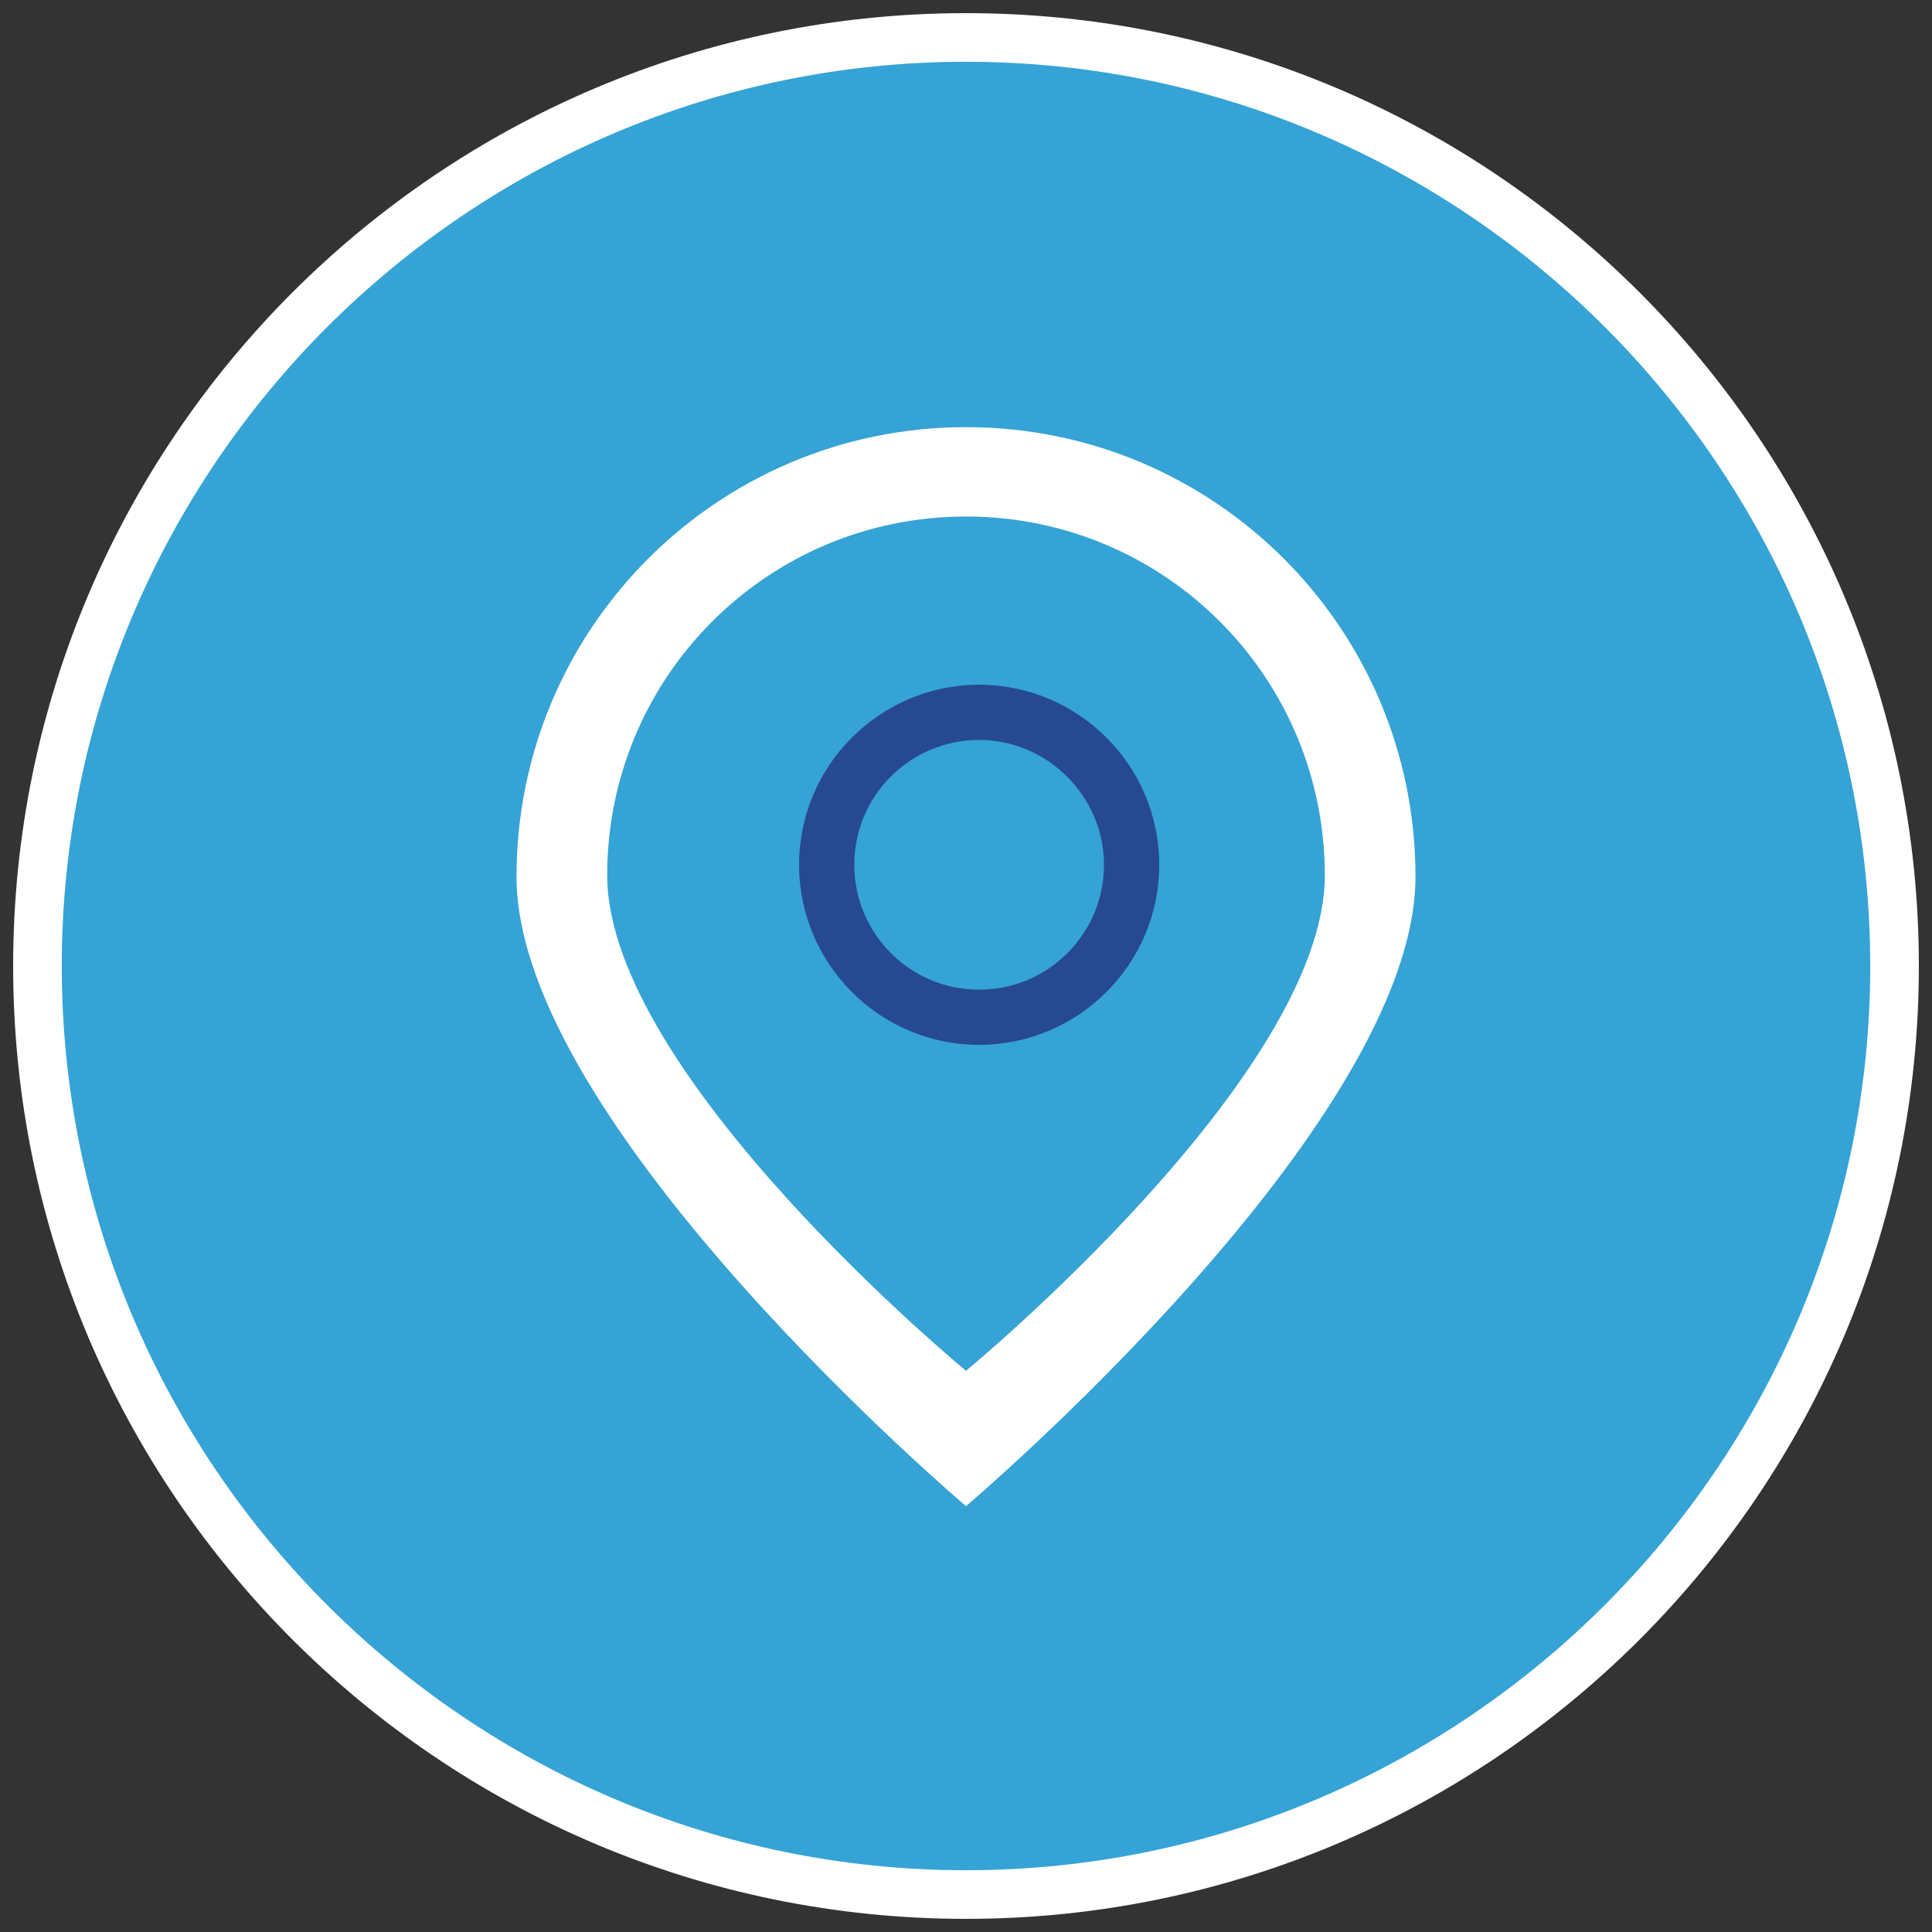
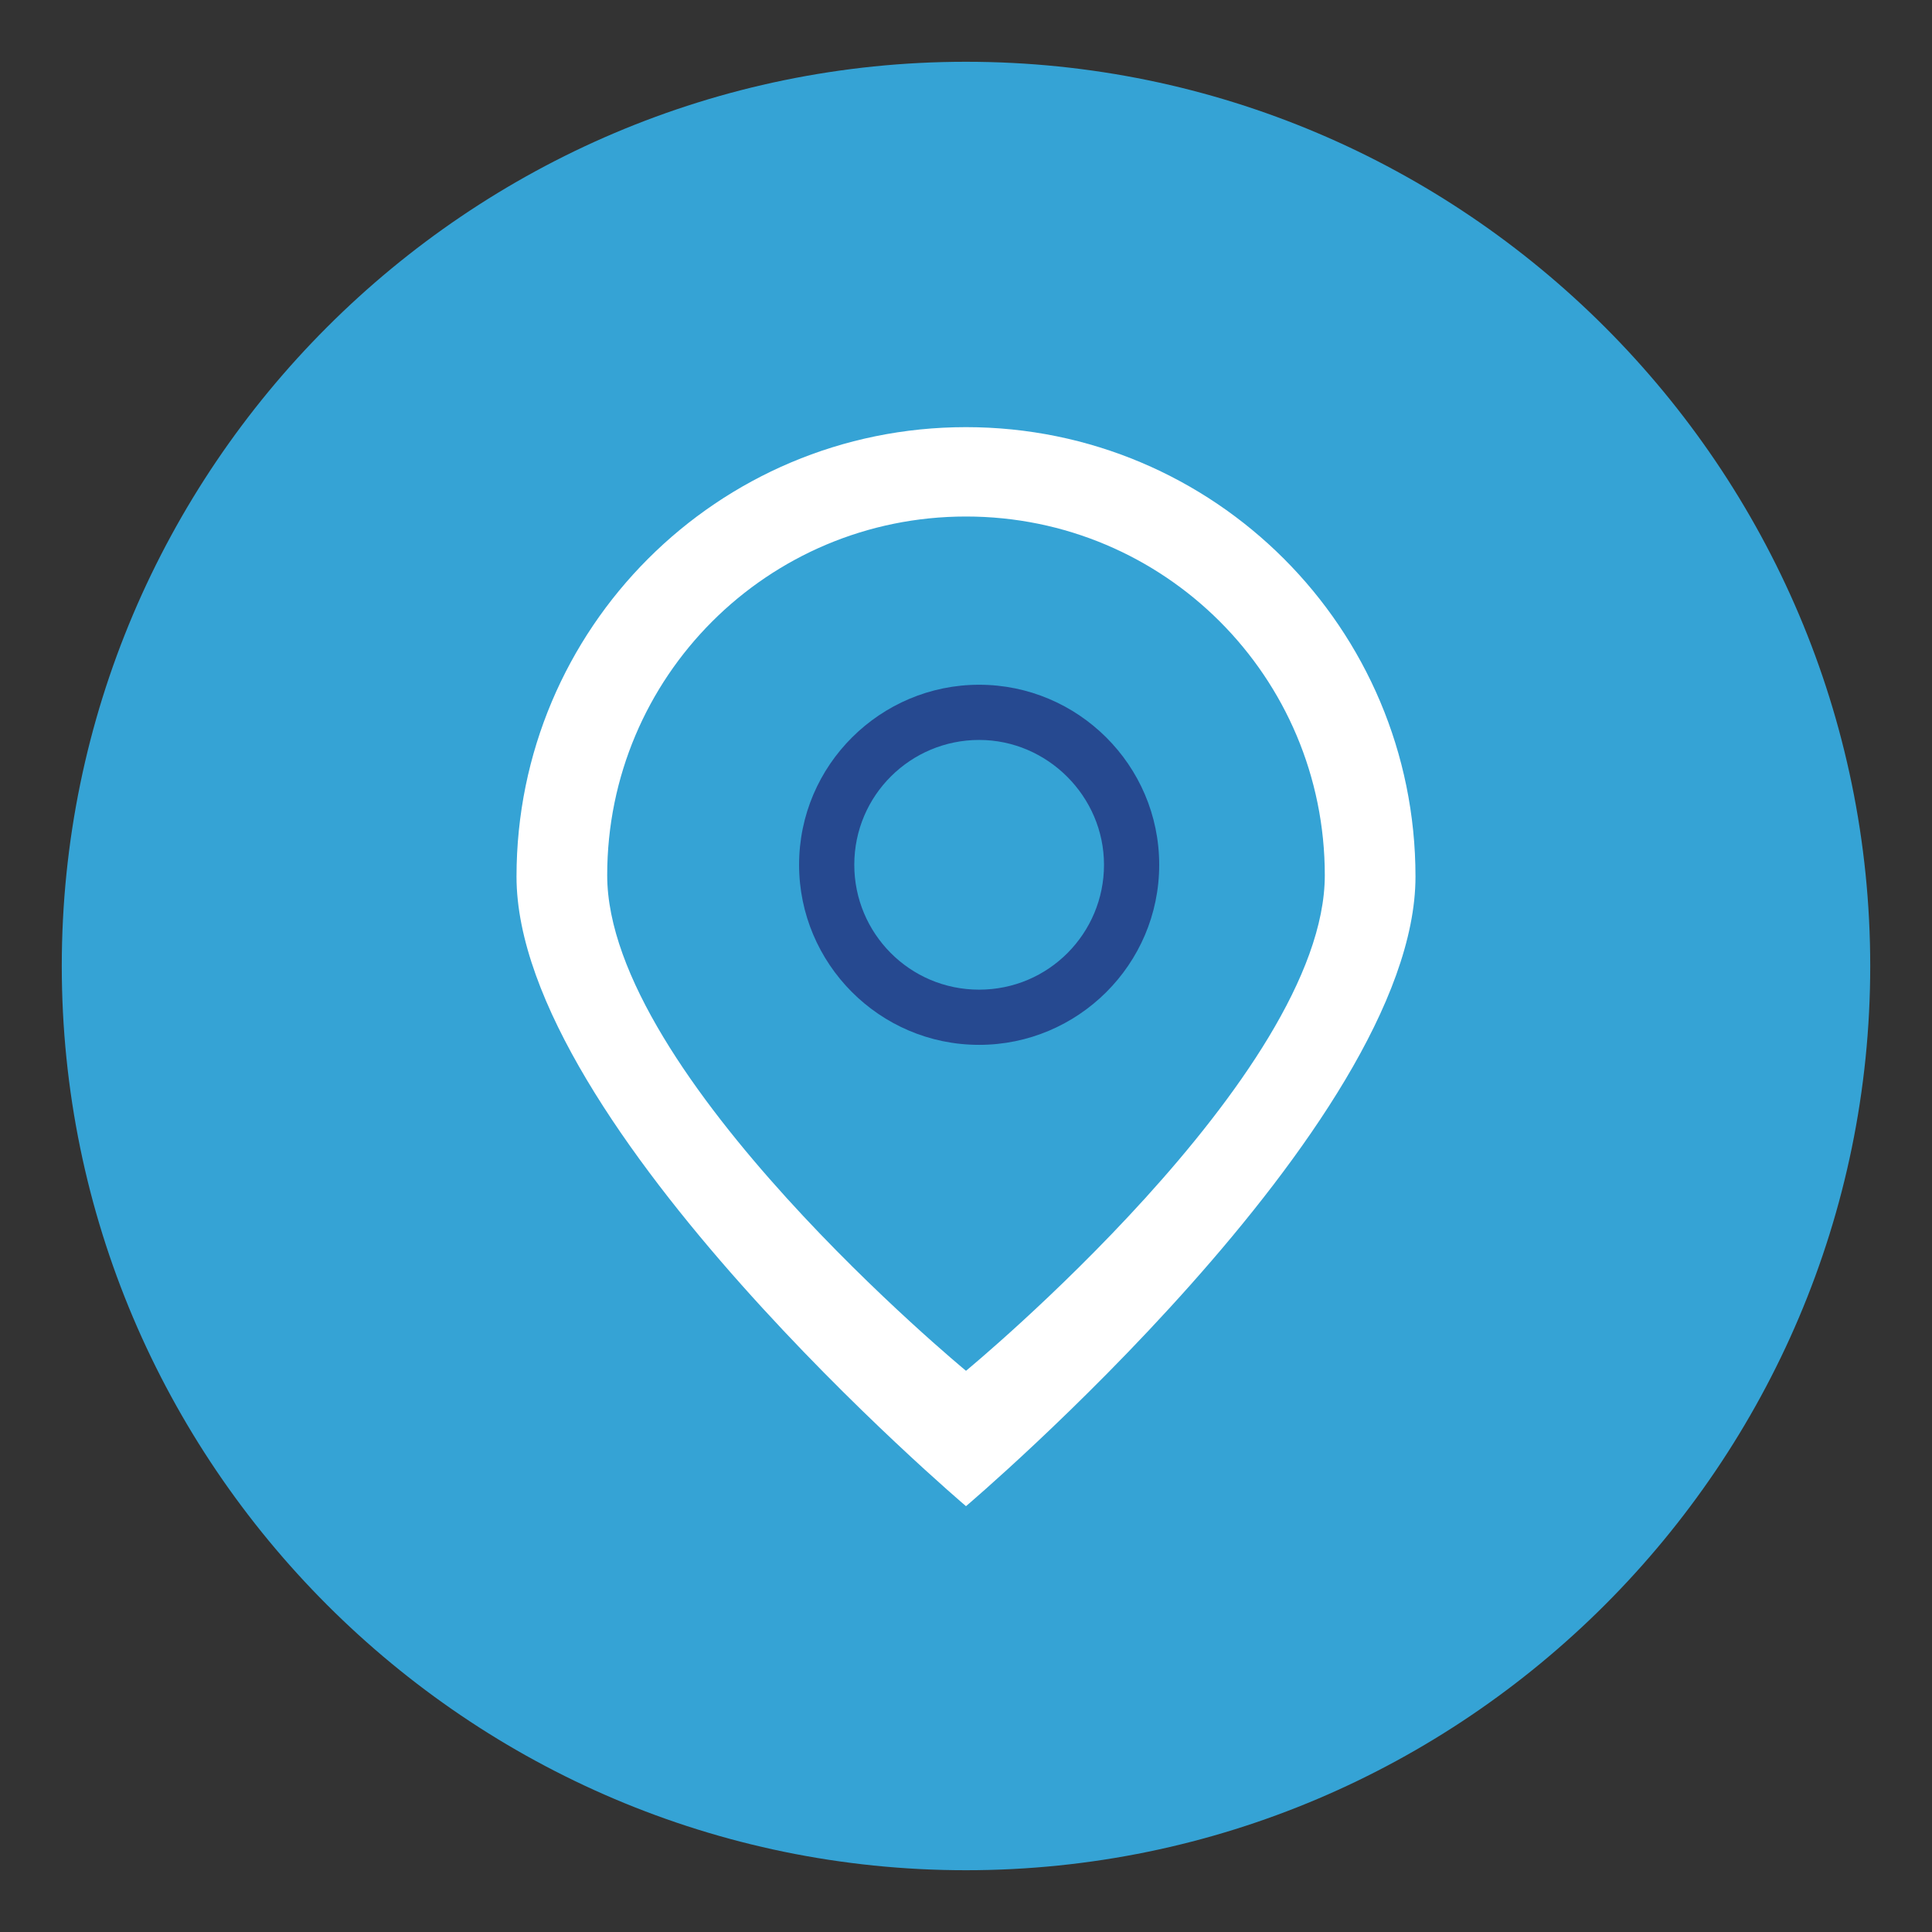
<svg xmlns="http://www.w3.org/2000/svg" version="1.1" id="Livello_1" x="0px" y="0px" width="147px" height="147px" viewBox="0 0 147 147" style="enable-background:new 0 0 147 147;" xml:space="preserve">
  <rect x="0" y="0" width="147" height="147" fill="#333333" stroke="none" />
  <style type="text/css">
	.st0{fill:#FFFFFF;}
	.st1{fill:#35A3D5;}
	.st2{fill:#3977D1;}
	.st3{fill:#264990;}
	.st4{fill:none;stroke:#264990;stroke-width:3;stroke-miterlimit:10;}
	.st5{fill:none;stroke:#FFFFFF;stroke-width:4;stroke-miterlimit:10;}
</style>
-   <path class="st0" d="M1,73.5c0,40,32.5,72.5,72.5,72.5S146,113.5,146,73.5S113.5,1,73.5,1S1,33.5,1,73.5z" />
  <path class="st1" d="M4.7,73.5c0,37.9,30.9,68.8,68.8,68.8s68.8-30.9,68.8-68.8S111.4,4.7,73.5,4.7S4.7,35.6,4.7,73.5z" />
  <g>
    <path class="st2" d="M188.7,50.1c0-10-7.4-18.1-16.5-18.1c-9.1,0-16.5,8.1-16.5,18.1c0,0.6,0,1.1,0,1.7l0,0c0,10,16.5,33,16.5,33   s16.5-23.1,16.5-33l0,0C188.6,51.2,188.7,50.7,188.7,50.1z M172.3,56.6c-4.2,0-7.5-3.4-7.5-7.5s3.4-7.5,7.5-7.5   c4.1,0,7.5,3.4,7.5,7.5S176.5,56.6,172.3,56.6z" />
    <path class="st3" d="M251,58.9c0-11.6-8.6-21-19.1-21s-19.1,9.4-19.1,21c0,0.7,0,1.3,0.1,1.9h-0.1c0,11.6,19.1,38.3,19.1,38.3   S251,72.3,251,60.8h-0.1C250.9,60.2,251,59.6,251,58.9z M232,66.5c-4.8,0-8.7-3.9-8.7-8.7s3.9-8.7,8.7-8.7c4.8,0,8.7,3.9,8.7,8.7   S236.8,66.5,232,66.5z" />
    <path class="st0" d="M225.9,69.9c0-14.8-10.9-26.8-24.4-26.8s-24.4,12-24.4,26.8c0,0.8,0,1.7,0.1,2.5h-0.1   c0,14.6,24.4,48.6,24.4,48.6s24.4-34,24.4-48.7h-0.1C225.8,71.5,225.9,70.7,225.9,69.9z M201.7,79.5c-6.1,0-11.1-5-11.1-11.1   s5-11.1,11.1-11.1c6.1,0,11.1,5,11.1,11.1S207.9,79.5,201.7,79.5z" />
  </g>
  <g id="pin_1_">
    <g>
      <path class="st3" d="M-94.4,36.6c-11.6,0-21.1,9.4-21.1,21.1s21.1,29.5,21.1,29.5s21.1-17.9,21.1-29.5    C-73.3,46.1-82.7,36.6-94.4,36.6z M-94.4,80.9c0,0-16.9-13.9-16.9-23.2c0-9.3,7.5-16.9,16.9-16.9s16.9,7.5,16.9,16.9    C-77.5,67.1-94.4,80.9-94.4,80.9z M-94.4,49.3c-4.7,0-8.4,3.8-8.4,8.4s3.8,8.4,8.4,8.4s8.4-3.8,8.4-8.4S-89.7,49.3-94.4,49.3z     M-94.4,62c-2.3,0-4.2-1.9-4.2-4.2c0-2.3,1.9-4.2,4.2-4.2c2.3,0,4.2,1.9,4.2,4.2S-92,62-94.4,62z" />
    </g>
  </g>
  <g id="pin_2_">
    <g>
      <path class="st2" d="M-156.9,25.8c-11.6,0-21,9.4-21,21s21,29.5,21,29.5s21-17.9,21-29.5C-135.9,35.3-145.3,25.8-156.9,25.8z     M-156.9,70.1c0,0-16.8-13.8-16.8-23.2c0-9.3,7.5-16.8,16.8-16.8s16.8,7.5,16.8,16.8C-140.1,56.2-156.9,70.1-156.9,70.1z     M-156.9,38.5c-4.7,0-8.4,3.8-8.4,8.4s3.8,8.4,8.4,8.4s8.4-3.8,8.4-8.4S-152.2,38.5-156.9,38.5z M-156.9,51.1    c-2.3,0-4.2-1.9-4.2-4.2c0-2.3,1.9-4.2,4.2-4.2s4.2,1.9,4.2,4.2S-154.6,51.1-156.9,51.1z" />
    </g>
  </g>
  <g>
    <g id="pin_3_">
      <g>
        <path class="st0" d="M297-75c-18.9,0-34.2,15.3-34.2,34.2S297,7,297,7s34.2-29,34.2-47.9C331.2-59.7,315.9-75,297-75z M297-3.2     c0,0-27.3-22.5-27.3-37.7c0-15.1,12.2-27.3,27.3-27.3s27.3,12.2,27.3,27.3C324.3-25.7,297-3.2,297-3.2z" />
      </g>
    </g>
    <circle class="st4" cx="297" cy="-40.8" r="13.7" />
  </g>
  <g id="hiGPxs.tif">
    <g>
      <path class="st0" d="M207.8-15.7h-76.7v-21.3h5.2c0,0,0,0,0-0.1c0.2-0.9,0.3-1.7,0.4-2.5c0.1-1.2,0.3-2.5,0.4-3.7    c0.1-1.2,0.2-2.5,0.4-3.7c0.3-2.3,0.5-4.6,0.8-6.9c0.2-2,0.5-4,0.7-6l0.1-0.7c0.2-2.1,0.5-4.4,0.6-6.5c0.3-4.2,3.1-6.9,7.2-6.9    c6.3,0,12.6,0,18.8,0l7.4,0v-1.6h-9.6v-16.8H194v16.7h-9.6v1.7c0.4,0,0.8,0,1.3,0c2.1,0,4,0.1,5.9-0.1c2-0.1,3.8,0.5,5.2,1.7    c1.5,1.4,2.5,3.4,2.6,5.5c0.2,2.9,0.6,5.9,0.9,8.7c0.2,1.4,0.4,2.9,0.6,4.3c0.2,1.3,0.3,2.6,0.4,4c0.1,1,0.2,2,0.3,3.1    c0.3,2.5,0.6,5.1,0.9,7.7l0.2,2h5.2V-15.7z M134.1-18.7h70.7V-34h-4.9l-0.5-4.6c-0.3-2.6-0.6-5.1-0.9-7.7c-0.1-1-0.2-2.1-0.3-3.1    c-0.1-1.3-0.2-2.6-0.4-3.9c-0.2-1.4-0.4-2.8-0.5-4.3c-0.4-2.9-0.8-5.9-1-9c-0.1-1.3-0.6-2.6-1.6-3.4c-0.8-0.7-1.9-1.1-3-1    c-2.1,0.1-4.2,0.1-6.2,0.1c-0.9,0-1.8,0-2.7,0h-1.5v-7.7h9.6v-10.7h-24.4v10.8h9.6v7.6l-10.4,0c-6.3,0-12.5,0-18.8,0    c-2.5,0-4,1.5-4.2,4.1c-0.1,2.2-0.4,4.5-0.7,6.7l-0.1,0.7c-0.2,2-0.5,4-0.7,6c-0.3,2.3-0.6,4.6-0.8,6.8c-0.1,1.2-0.3,2.5-0.4,3.7    c-0.1,1.3-0.2,2.5-0.4,3.8c-0.1,0.9-0.3,1.8-0.4,2.7c-0.1,0.4-0.2,0.8-0.2,1.3l-0.2,1.2h-4.7V-18.7z" />
    </g>
  </g>
  <path class="st0" d="M202.6-25.3h-65.5v-5.5h65.5V-25.3z M138.2-26.3h63.5v-3.5h-63.5V-26.3z" />
-   <path class="st3" d="M165.7-53h-19.3v-10.1h19.3V-53z M147.4-54h17.3v-8.1h-17.3V-54z" />
-   <path class="st0" d="M179.5-57.6h-5.4v-5.5h5.4V-57.6z M175.1-58.6h3.4v-3.5h-3.4V-58.6z" />
  <path class="st0" d="M188.8-57.6h-5.5V-63h5.5V-57.6z M184.3-58.6h3.5V-62h-3.5V-58.6z" />
  <path class="st0" d="M179.5-48.4h-5.5v-5.4h5.5V-48.4z M175.1-49.4h3.5v-3.4h-3.5V-49.4z" />
-   <path class="st0" d="M188.8-48.4h-5.5v-5.5h5.5V-48.4z M184.3-49.4h3.5v-3.5h-3.5V-49.4z" />
  <path class="st0" d="M179.5-39.1h-5.5v-5.5h5.5V-39.1z M175.1-40.1h3.5v-3.5h-3.5V-40.1z" />
-   <path class="st0" d="M188.7-39.1h-5.5v-5.5h5.5V-39.1z M184.3-40.1h3.5v-3.5h-3.5V-40.1z" />
  <path class="st0" d="M188.8-80.7h-19.4v-5.4h19.4V-80.7z M170.5-81.7h17.4v-3.4h-17.4V-81.7z" />
  <g>
    <g id="pin_4_">
      <g>
        <path class="st0" d="M344.3,303.4l-1.3-1c-1.5-1.2-35.6-29.5-35.6-49.6c0-20.3,16.6-36.9,36.9-36.9c20.3,0,36.9,16.6,36.9,36.9     c0,20.1-34.2,48.4-35.6,49.6L344.3,303.4z M344.3,219.8c-18.1,0-32.9,14.8-32.9,32.9c0,16.2,26.7,40.1,32.9,45.5     c6.2-5.3,32.9-29.3,32.9-45.5C377.2,234.6,362.4,219.8,344.3,219.8z" />
      </g>
    </g>
    <path class="st3" d="M344.3,271.8c-10.4,0-18.9-8.5-18.9-18.9c0-10.4,8.5-18.9,18.9-18.9c10.4,0,18.9,8.5,18.9,18.9   C363.2,263.3,354.7,271.8,344.3,271.8z M344.3,236.9c-8.8,0-15.9,7.2-15.9,15.9c0,8.8,7.2,15.9,15.9,15.9c8.8,0,15.9-7.2,15.9-15.9   C360.2,244.1,353.1,236.9,344.3,236.9z" />
  </g>
  <g>
    <g id="pin_5_">
      <g>
        <path class="st5" d="M39.6-50.8c0,0-34.9-28.7-34.9-48.1c0-19.3,15.6-34.9,34.9-34.9s34.9,15.6,34.9,34.9     C74.5-79.5,39.6-50.8,39.6-50.8z" />
      </g>
    </g>
    <circle class="st4" cx="39.6" cy="-98.8" r="17.4" />
  </g>
  <circle class="st3" cx="-22" cy="62" r="14.2" />
  <g id="pin">
    <g>
      <path class="st0" d="M73.5,32.5c-18.9,0-34.2,15.3-34.2,34.2s34.2,47.9,34.2,47.9s34.2-29,34.2-47.9    C107.7,47.8,92.4,32.5,73.5,32.5z M73.5,104.3c0,0-27.3-22.5-27.3-37.7c0-15.1,12.2-27.3,27.3-27.3s27.3,12.2,27.3,27.3    C100.8,81.8,73.5,104.3,73.5,104.3z" />
    </g>
  </g>
  <g id="pin_6_">
    <g>
      <path class="st3" d="M74.5,52.1c-7.5,0-13.7,6.1-13.7,13.7c0,7.5,6.1,13.7,13.7,13.7c7.5,0,13.7-6.1,13.7-13.7    C88.2,58.2,82,52.1,74.5,52.1z M74.5,75.3c-5.3,0-9.5-4.3-9.5-9.5c0-5.3,4.3-9.5,9.5-9.5s9.5,4.3,9.5,9.5    C84,71,79.8,75.3,74.5,75.3z" />
    </g>
  </g>
</svg>